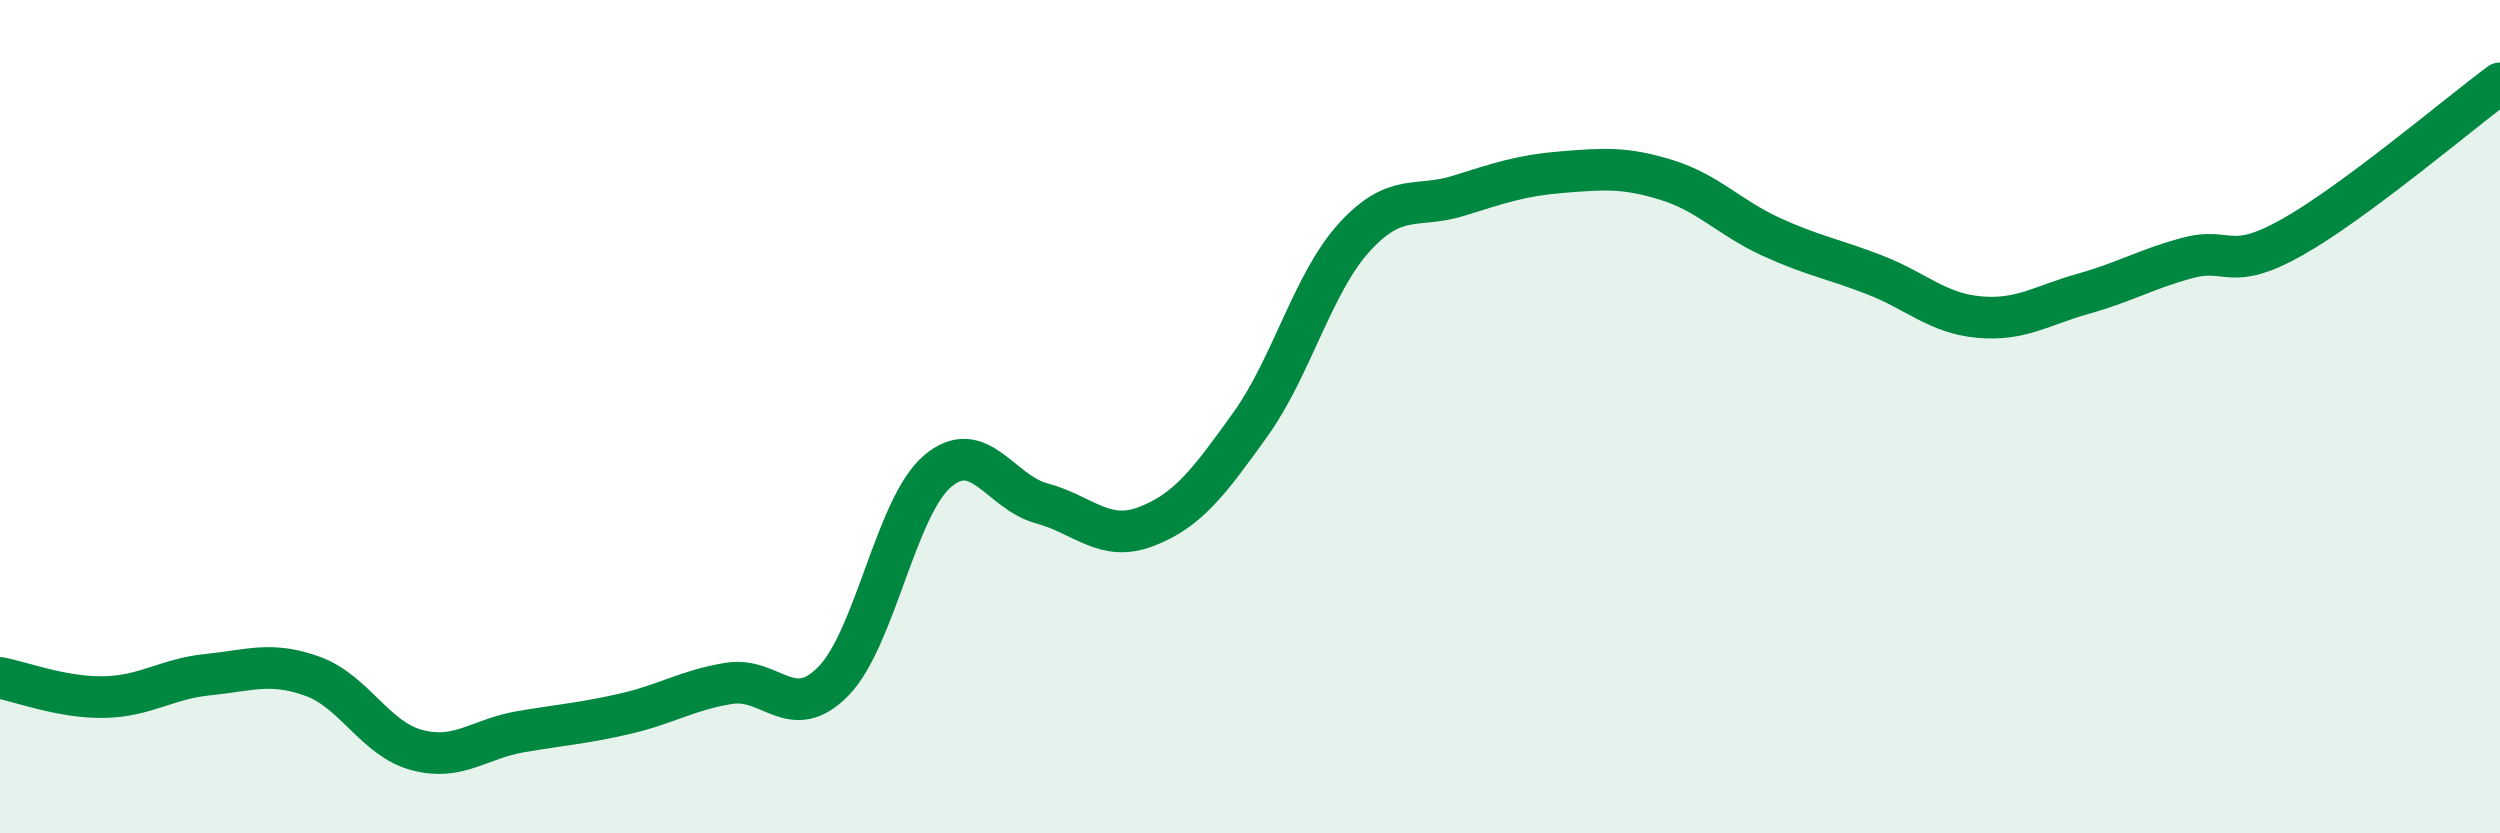
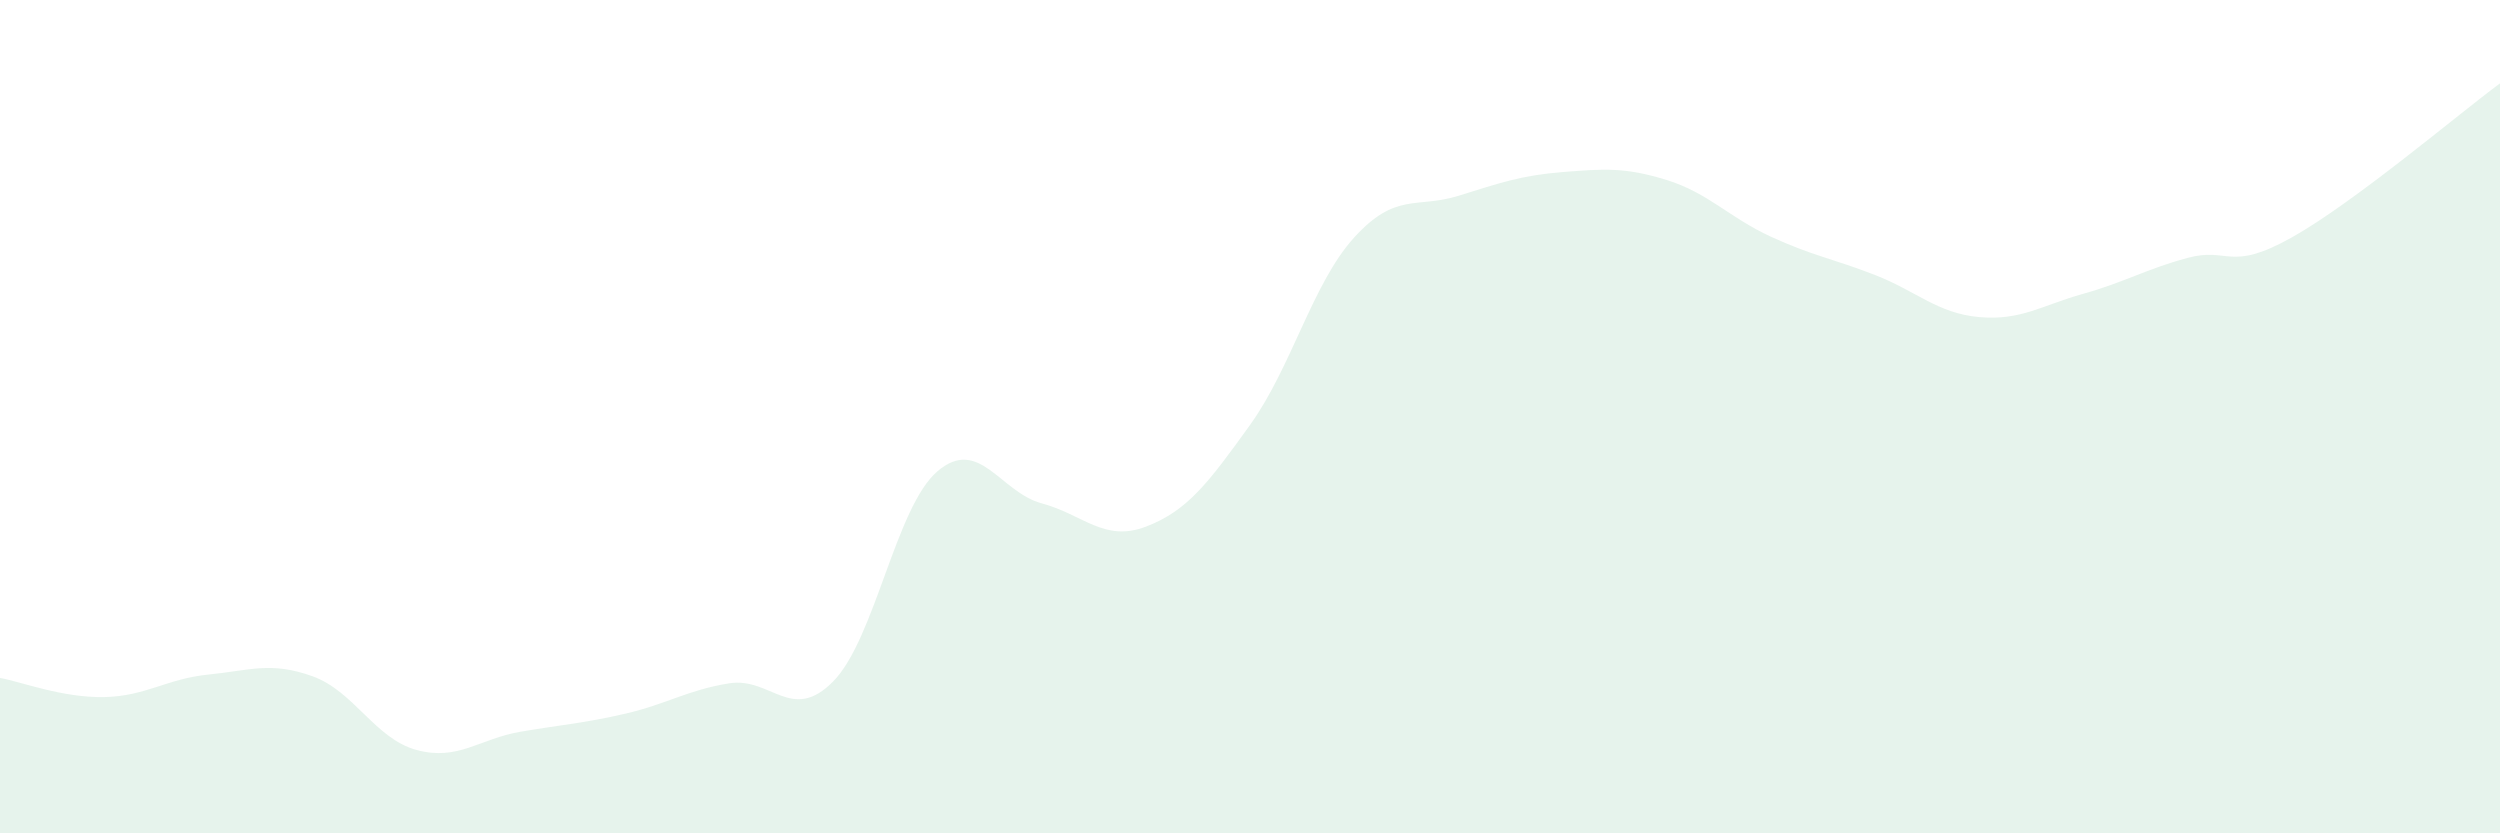
<svg xmlns="http://www.w3.org/2000/svg" width="60" height="20" viewBox="0 0 60 20">
  <path d="M 0,16.27 C 0.5,16.36 1.5,16.75 2.5,16.73 C 3.5,16.71 4,16.29 5,16.19 C 6,16.09 6.5,15.87 7.5,16.23 C 8.5,16.59 9,17.73 10,18 C 11,18.27 11.5,17.73 12.5,17.56 C 13.5,17.39 14,17.36 15,17.13 C 16,16.9 16.5,16.56 17.5,16.4 C 18.5,16.24 19,17.37 20,16.35 C 21,15.33 21.5,12.16 22.5,11.31 C 23.5,10.46 24,11.81 25,12.08 C 26,12.35 26.5,13.02 27.5,12.64 C 28.5,12.26 29,11.59 30,10.2 C 31,8.81 31.5,6.8 32.5,5.7 C 33.5,4.6 34,5.01 35,4.7 C 36,4.39 36.5,4.21 37.5,4.13 C 38.5,4.05 39,4.01 40,4.32 C 41,4.63 41.5,5.22 42.5,5.68 C 43.5,6.14 44,6.21 45,6.6 C 46,6.99 46.5,7.52 47.5,7.61 C 48.5,7.7 49,7.33 50,7.05 C 51,6.77 51.5,6.46 52.5,6.19 C 53.5,5.92 53.5,6.54 55,5.7 C 56.5,4.86 59,2.74 60,2L60 20L0 20Z" fill="#008740" opacity="0.1" stroke-linecap="round" stroke-linejoin="round" />
-   <path d="M 0,16.27 C 0.5,16.36 1.5,16.75 2.5,16.73 C 3.5,16.71 4,16.29 5,16.19 C 6,16.09 6.5,15.87 7.5,16.23 C 8.5,16.59 9,17.73 10,18 C 11,18.27 11.5,17.73 12.5,17.56 C 13.5,17.39 14,17.36 15,17.13 C 16,16.9 16.5,16.56 17.5,16.4 C 18.5,16.24 19,17.37 20,16.35 C 21,15.33 21.5,12.16 22.5,11.31 C 23.5,10.46 24,11.81 25,12.08 C 26,12.35 26.5,13.02 27.5,12.64 C 28.5,12.26 29,11.59 30,10.2 C 31,8.81 31.5,6.8 32.5,5.7 C 33.5,4.6 34,5.01 35,4.7 C 36,4.39 36.5,4.21 37.5,4.13 C 38.5,4.05 39,4.01 40,4.32 C 41,4.63 41.5,5.22 42.5,5.68 C 43.5,6.14 44,6.21 45,6.6 C 46,6.99 46.5,7.52 47.5,7.61 C 48.5,7.7 49,7.33 50,7.05 C 51,6.77 51.5,6.46 52.5,6.19 C 53.5,5.92 53.5,6.54 55,5.7 C 56.5,4.86 59,2.74 60,2" stroke="#008740" stroke-width="1" fill="none" stroke-linecap="round" stroke-linejoin="round" />
</svg>